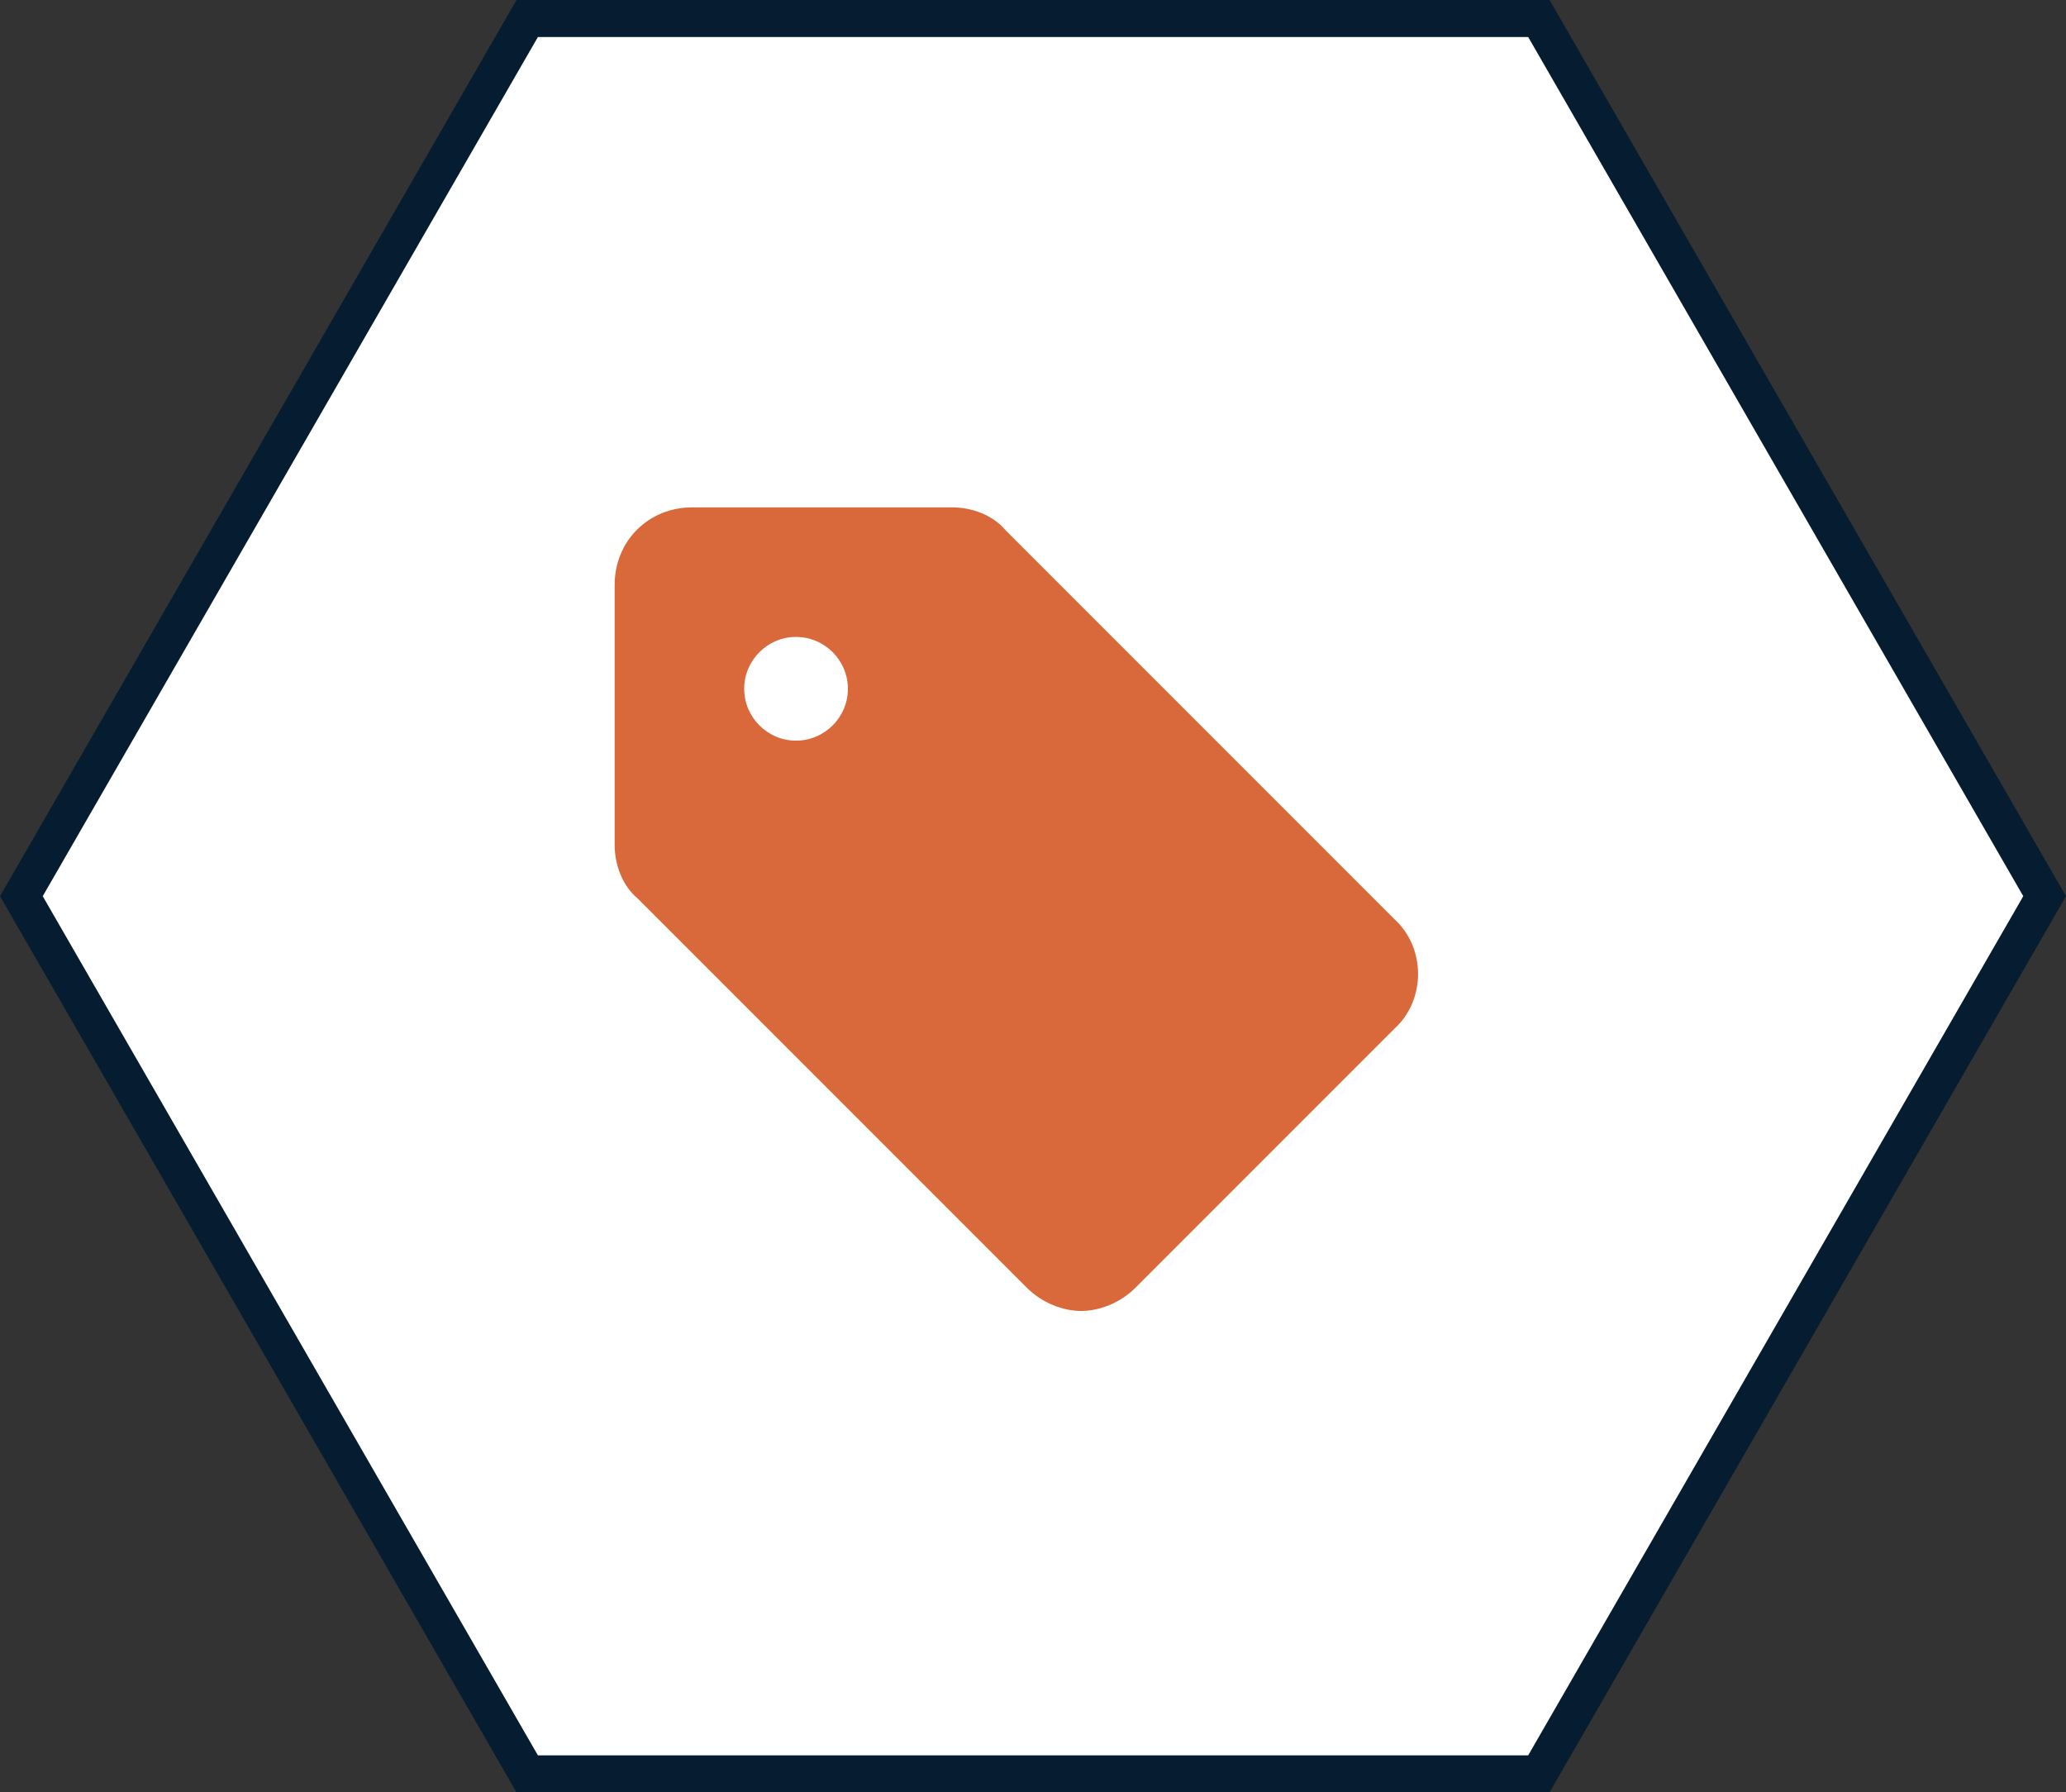
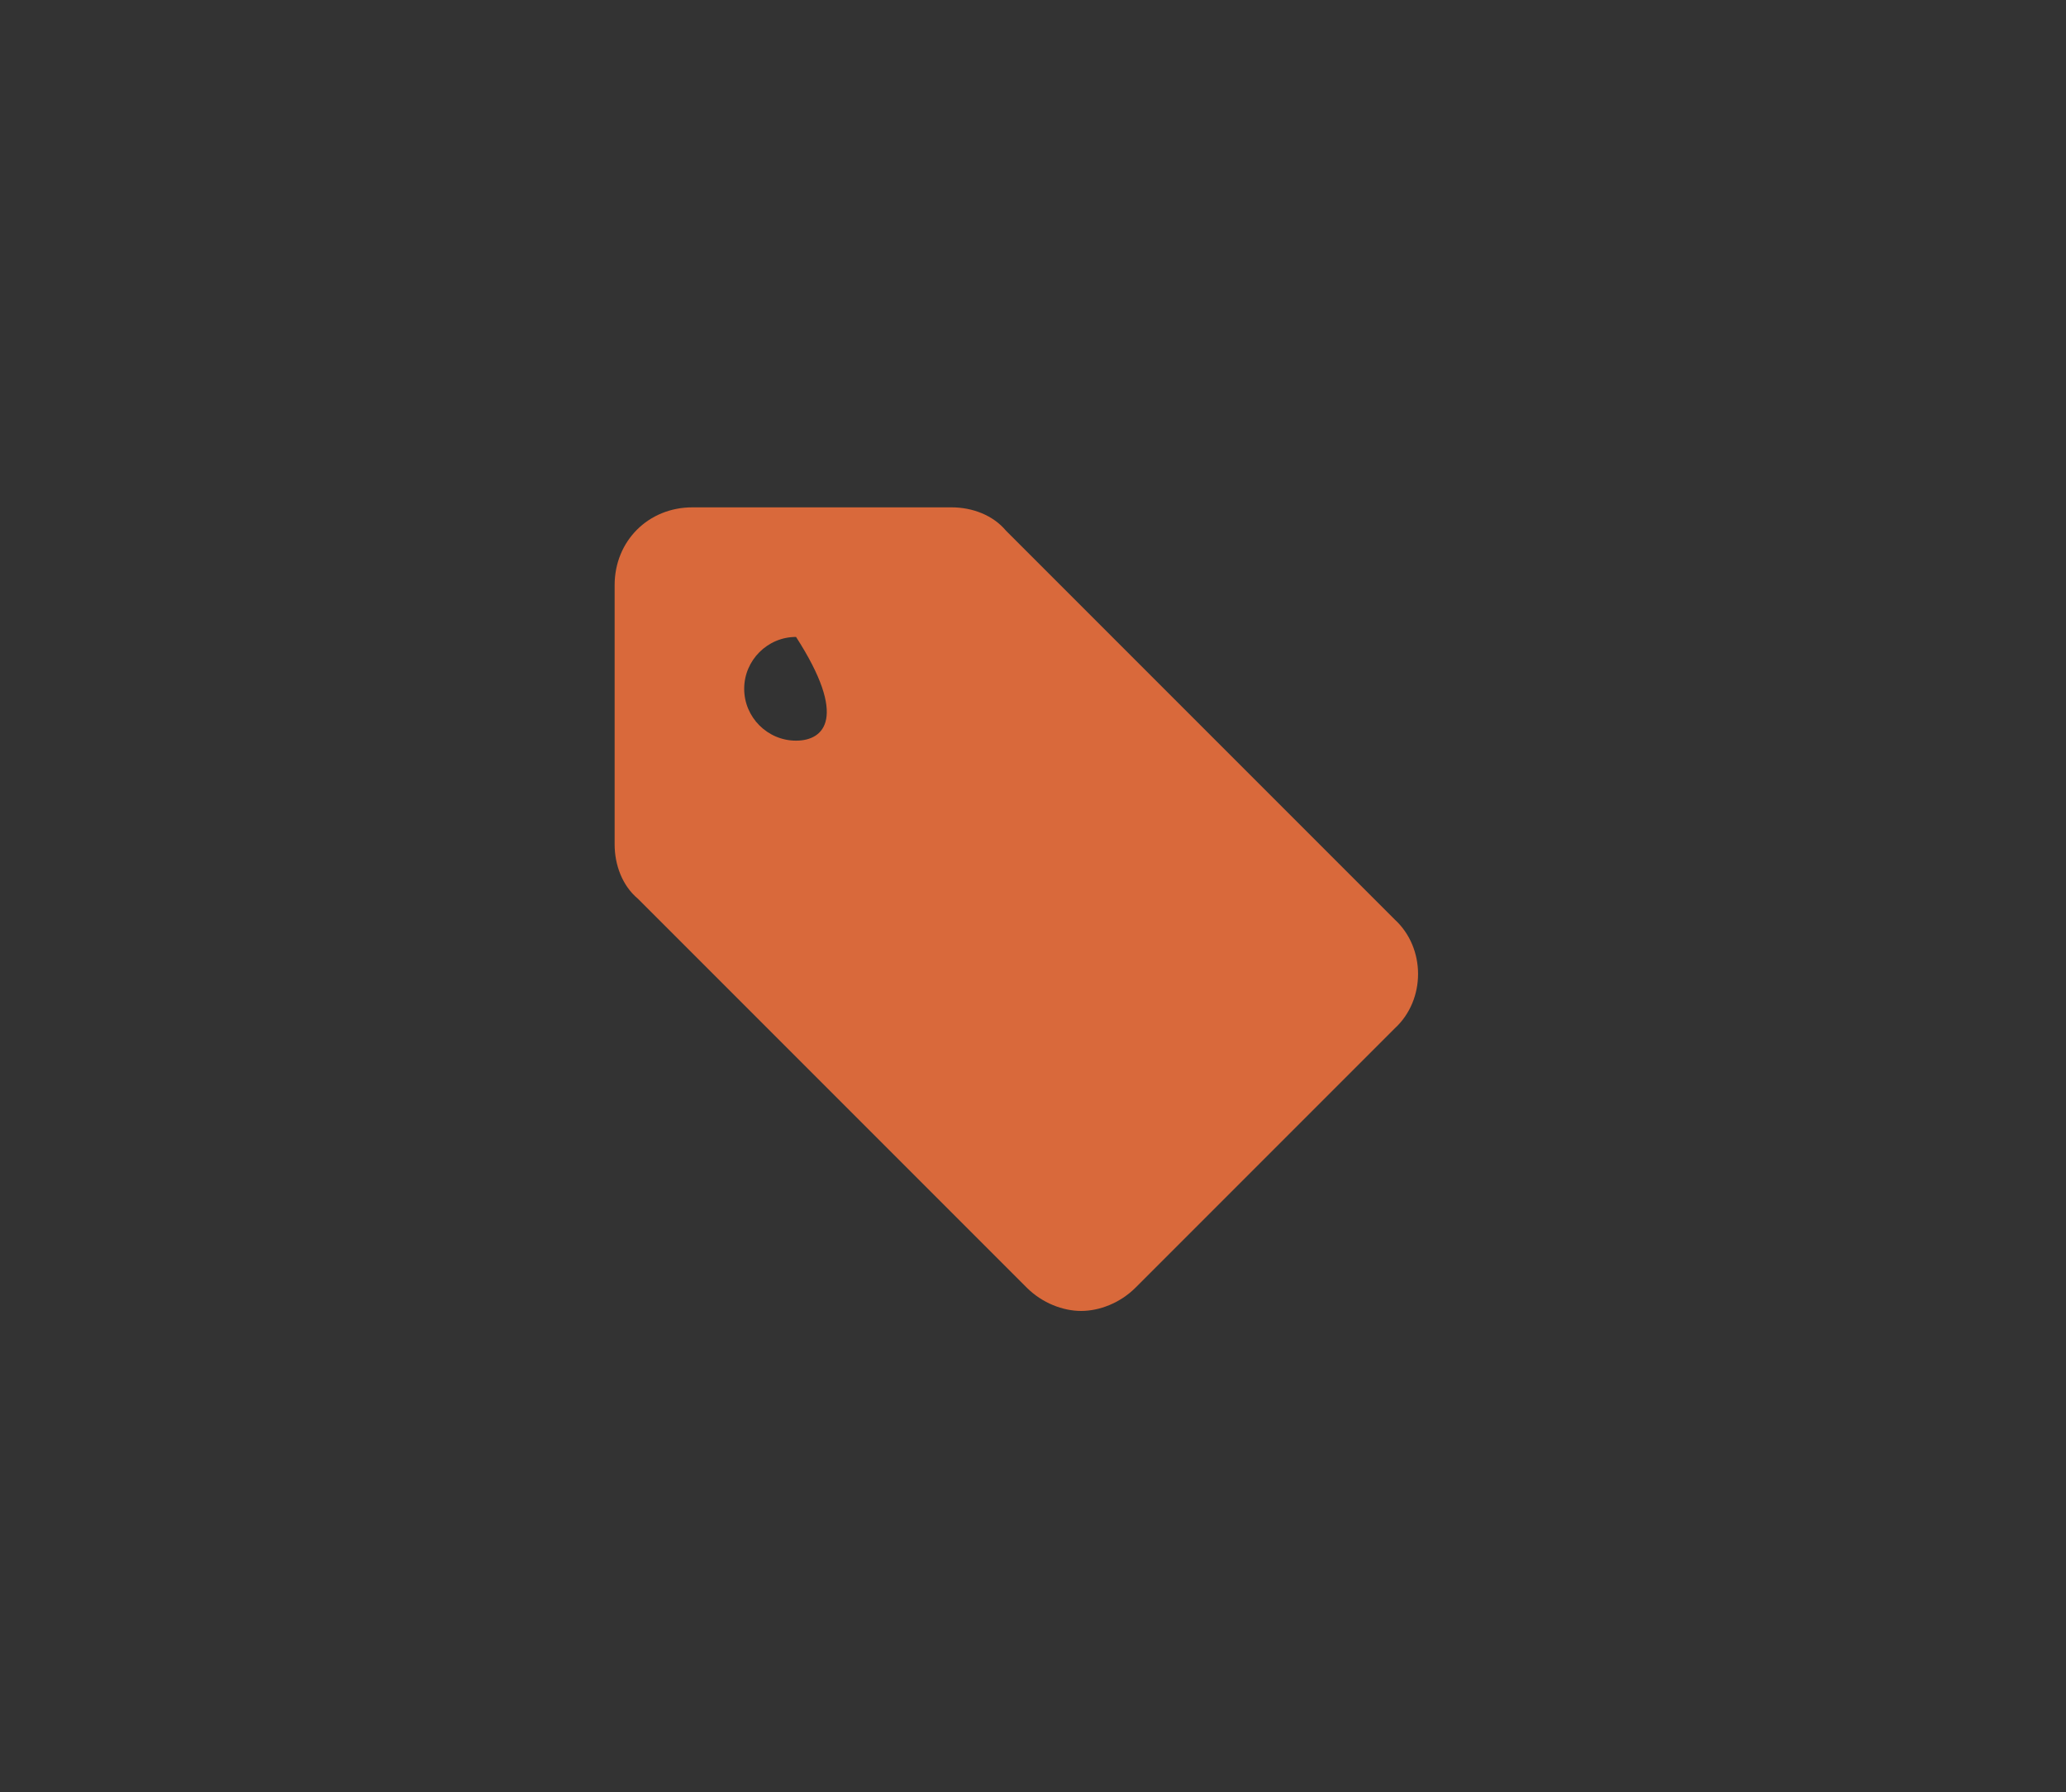
<svg xmlns="http://www.w3.org/2000/svg" width="279" height="242" viewBox="0 0 279 242" fill="none">
  <rect x="0" y="0" width="279" height="242" fill="#333333" stroke="none" />
-   <path d="M71.195 2.5L207.818 2.5L207.93 2.694L207.931 2.696L276.115 121L207.817 239.5H71.195L2.886 121L71.195 2.5Z" fill="white" stroke="#061D31" stroke-width="5" />
-   <path d="M188.35 124.15L135.85 71.65C134.098 69.55 131.302 68.5 128.5 68.5H93.502C87.55 68.5 83.002 73.048 83.002 79V113.998C83.002 116.8 84.052 119.596 86.152 121.348L138.652 173.848C140.752 175.948 143.555 176.998 146.002 176.998C148.45 176.998 151.252 175.948 153.352 173.848L188.35 138.85C192.55 134.998 192.55 128.002 188.35 124.15V124.15ZM107.5 100C103.648 100 100.498 96.85 100.498 92.998C100.498 89.145 103.648 85.996 107.5 85.996C111.352 85.996 114.502 89.145 114.502 92.998C114.502 96.85 111.352 100 107.5 100Z" fill="#D9693B" />
+   <path d="M188.35 124.15L135.85 71.65C134.098 69.55 131.302 68.5 128.5 68.5H93.502C87.55 68.5 83.002 73.048 83.002 79V113.998C83.002 116.8 84.052 119.596 86.152 121.348L138.652 173.848C140.752 175.948 143.555 176.998 146.002 176.998C148.45 176.998 151.252 175.948 153.352 173.848L188.35 138.85C192.55 134.998 192.55 128.002 188.35 124.15V124.15ZM107.5 100C103.648 100 100.498 96.85 100.498 92.998C100.498 89.145 103.648 85.996 107.5 85.996C114.502 96.85 111.352 100 107.5 100Z" fill="#D9693B" />
</svg>